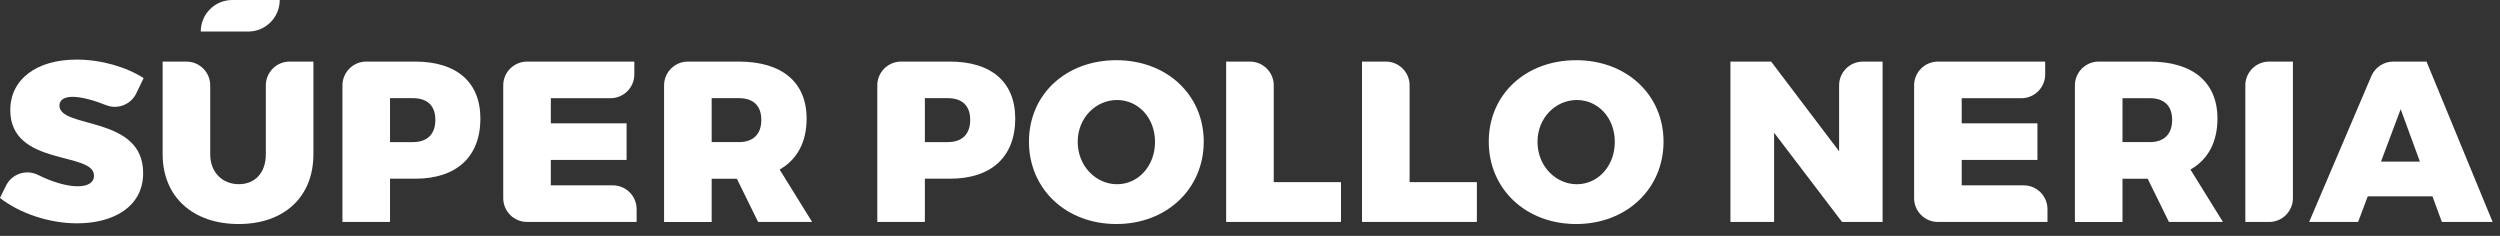
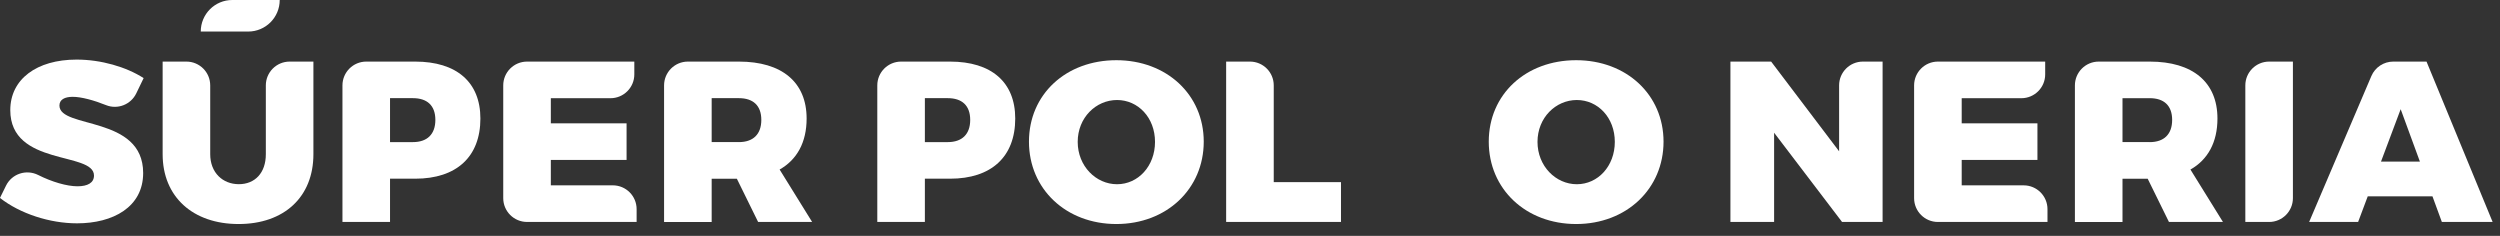
<svg xmlns="http://www.w3.org/2000/svg" width="159" height="15" viewBox="0 0 159 15" fill="none">
  <rect x="0" y="0" width="159" height="15" fill="#333333" stroke="none" />
  <g clip-path="url(#clip0_2352_1378)">
    <path d="M9.136 4.965L8.668 5.936C8.324 6.651 7.483 6.982 6.746 6.687C5.968 6.375 5.171 6.158 4.624 6.158C4.114 6.158 3.78 6.334 3.78 6.712C3.78 8.209 9.105 7.324 9.105 11.004C9.105 13.172 7.185 14.204 4.9 14.204C3.168 14.204 1.278 13.592 -0.002 12.589L0.383 11.807C0.756 11.05 1.673 10.751 2.427 11.129C3.297 11.568 4.251 11.848 4.929 11.848C5.568 11.848 5.978 11.631 5.978 11.165C5.978 9.624 0.654 10.597 0.654 7.004C0.654 5.041 2.327 3.79 4.873 3.79C6.429 3.79 8.031 4.256 9.136 4.968V4.965Z" fill="white" />
    <path d="M19.933 9.809C19.933 12.516 18.085 14.248 15.175 14.248C12.265 14.248 10.344 12.516 10.344 9.809V3.917H11.856C12.692 3.917 13.37 4.595 13.37 5.431V9.809C13.37 10.987 14.17 11.714 15.19 11.714C16.209 11.714 16.907 11.002 16.907 9.809V5.431C16.907 4.595 17.585 3.917 18.421 3.917H19.933V9.809Z" fill="white" />
    <path d="M26.406 3.917C29.041 3.917 30.553 5.226 30.553 7.538C30.553 9.968 29.041 11.365 26.406 11.365H24.806V14.116H21.78V5.431C21.78 4.595 22.458 3.917 23.294 3.917H26.406ZM24.806 9.038H26.262C27.165 9.038 27.689 8.543 27.689 7.626C27.689 6.709 27.165 6.243 26.262 6.243H24.806V9.036V9.038Z" fill="white" />
    <path d="M35.033 6.246V7.846H39.85V10.172H35.033V11.787H38.974C39.811 11.787 40.489 12.465 40.489 13.302V14.116H33.521C32.684 14.116 32.006 13.438 32.006 12.602V5.431C32.006 4.595 32.684 3.917 33.521 3.917H40.343V4.731C40.343 5.568 39.664 6.246 38.828 6.246H35.031H35.033Z" fill="white" />
    <path d="M46.862 11.367H45.262V14.119H42.235V5.431C42.235 4.595 42.913 3.917 43.75 3.917H46.994C49.73 3.917 51.301 5.226 51.301 7.538C51.301 9.05 50.689 10.158 49.584 10.782L51.65 14.114H48.215L46.862 11.363V11.367ZM46.994 9.038C47.896 9.038 48.42 8.543 48.42 7.626C48.42 6.709 47.896 6.243 46.994 6.243H45.262V9.036H46.994V9.038Z" fill="white" />
    <path d="M17.79 0H14.773C13.665 0 12.768 0.898 12.768 2.007H15.785C16.892 2.007 17.79 1.11 17.79 0Z" fill="white" />
    <path d="M60.422 3.917C63.056 3.917 64.569 5.226 64.569 7.538C64.569 9.968 63.056 11.365 60.422 11.365H58.822V14.116H55.796V5.431C55.796 4.595 56.474 3.917 57.31 3.917H60.422ZM58.822 9.038H60.279C61.181 9.038 61.705 8.543 61.705 7.626C61.705 6.709 61.181 6.243 60.279 6.243H58.822V9.036V9.038Z" fill="white" />
    <path d="M76.558 9.009C76.558 12.007 74.202 14.248 71 14.248C67.798 14.248 65.442 12.021 65.442 9.009C65.442 5.997 67.798 3.829 71 3.829C74.202 3.829 76.558 6.027 76.558 9.009ZM68.542 9.024C68.542 10.566 69.705 11.717 71.044 11.717C72.383 11.717 73.459 10.568 73.459 9.024C73.459 7.48 72.383 6.361 71.044 6.361C69.705 6.361 68.542 7.48 68.542 9.024Z" fill="white" />
    <path d="M85.287 11.585V14.116H77.983V3.917H79.497C80.334 3.917 81.01 4.595 81.01 5.429V11.585H85.287Z" fill="white" />
-     <path d="M93.929 11.585V14.116H86.624V3.917H88.139C88.975 3.917 89.651 4.595 89.651 5.429V11.585H93.929Z" fill="white" />
    <path d="M105.801 9.009C105.801 12.007 103.445 14.248 100.243 14.248C97.041 14.248 94.685 12.021 94.685 9.009C94.685 5.997 97.041 3.829 100.243 3.829C103.445 3.829 105.801 6.027 105.801 9.009ZM97.785 9.024C97.785 10.566 98.948 11.717 100.287 11.717C101.626 11.717 102.702 10.568 102.702 9.024C102.702 7.48 101.626 6.361 100.287 6.361C98.948 6.361 97.785 7.48 97.785 9.024Z" fill="white" />
    <path d="M117.155 14.117L112.833 8.441V14.117H110.055V3.917H112.645L116.967 9.622V5.432C116.967 4.595 117.645 3.917 118.481 3.917H119.733V14.117H117.157H117.155Z" fill="white" />
    <path d="M124.764 6.246V7.846H129.581V10.173H124.764V11.788H128.706C129.542 11.788 130.22 12.466 130.22 13.302V14.117H123.252C122.415 14.117 121.737 13.439 121.737 12.602V5.432C121.737 4.595 122.415 3.917 123.252 3.917H130.074V4.732C130.074 5.568 129.396 6.246 128.559 6.246H124.762H124.764Z" fill="white" />
    <path d="M136.591 11.368H134.991V14.119H131.964V5.432C131.964 4.595 132.642 3.917 133.479 3.917H136.722C139.459 3.917 141.03 5.227 141.03 7.539C141.03 9.051 140.417 10.159 139.312 10.783L141.378 14.114H137.944L136.591 11.363V11.368ZM136.722 9.039C137.625 9.039 138.149 8.544 138.149 7.627C138.149 6.71 137.625 6.244 136.722 6.244H134.991V9.037H136.722V9.039Z" fill="white" />
    <path d="M142.803 14.117V5.432C142.803 4.595 143.481 3.917 144.317 3.917H145.829V12.602C145.829 13.439 145.151 14.117 144.315 14.117H142.803Z" fill="white" />
    <path d="M150.588 12.488L149.976 14.117H146.861L150.819 4.837C151.058 4.278 151.605 3.917 152.212 3.917H154.327L158.531 14.117H155.302L154.705 12.488H150.588ZM152.683 6.944L151.432 10.276H153.905L152.683 6.944Z" fill="white" />
  </g>
  <defs>
    <clipPath id="clip0_2352_1378">
      <rect width="158.531" height="14.248" fill="white" />
    </clipPath>
  </defs>
</svg>